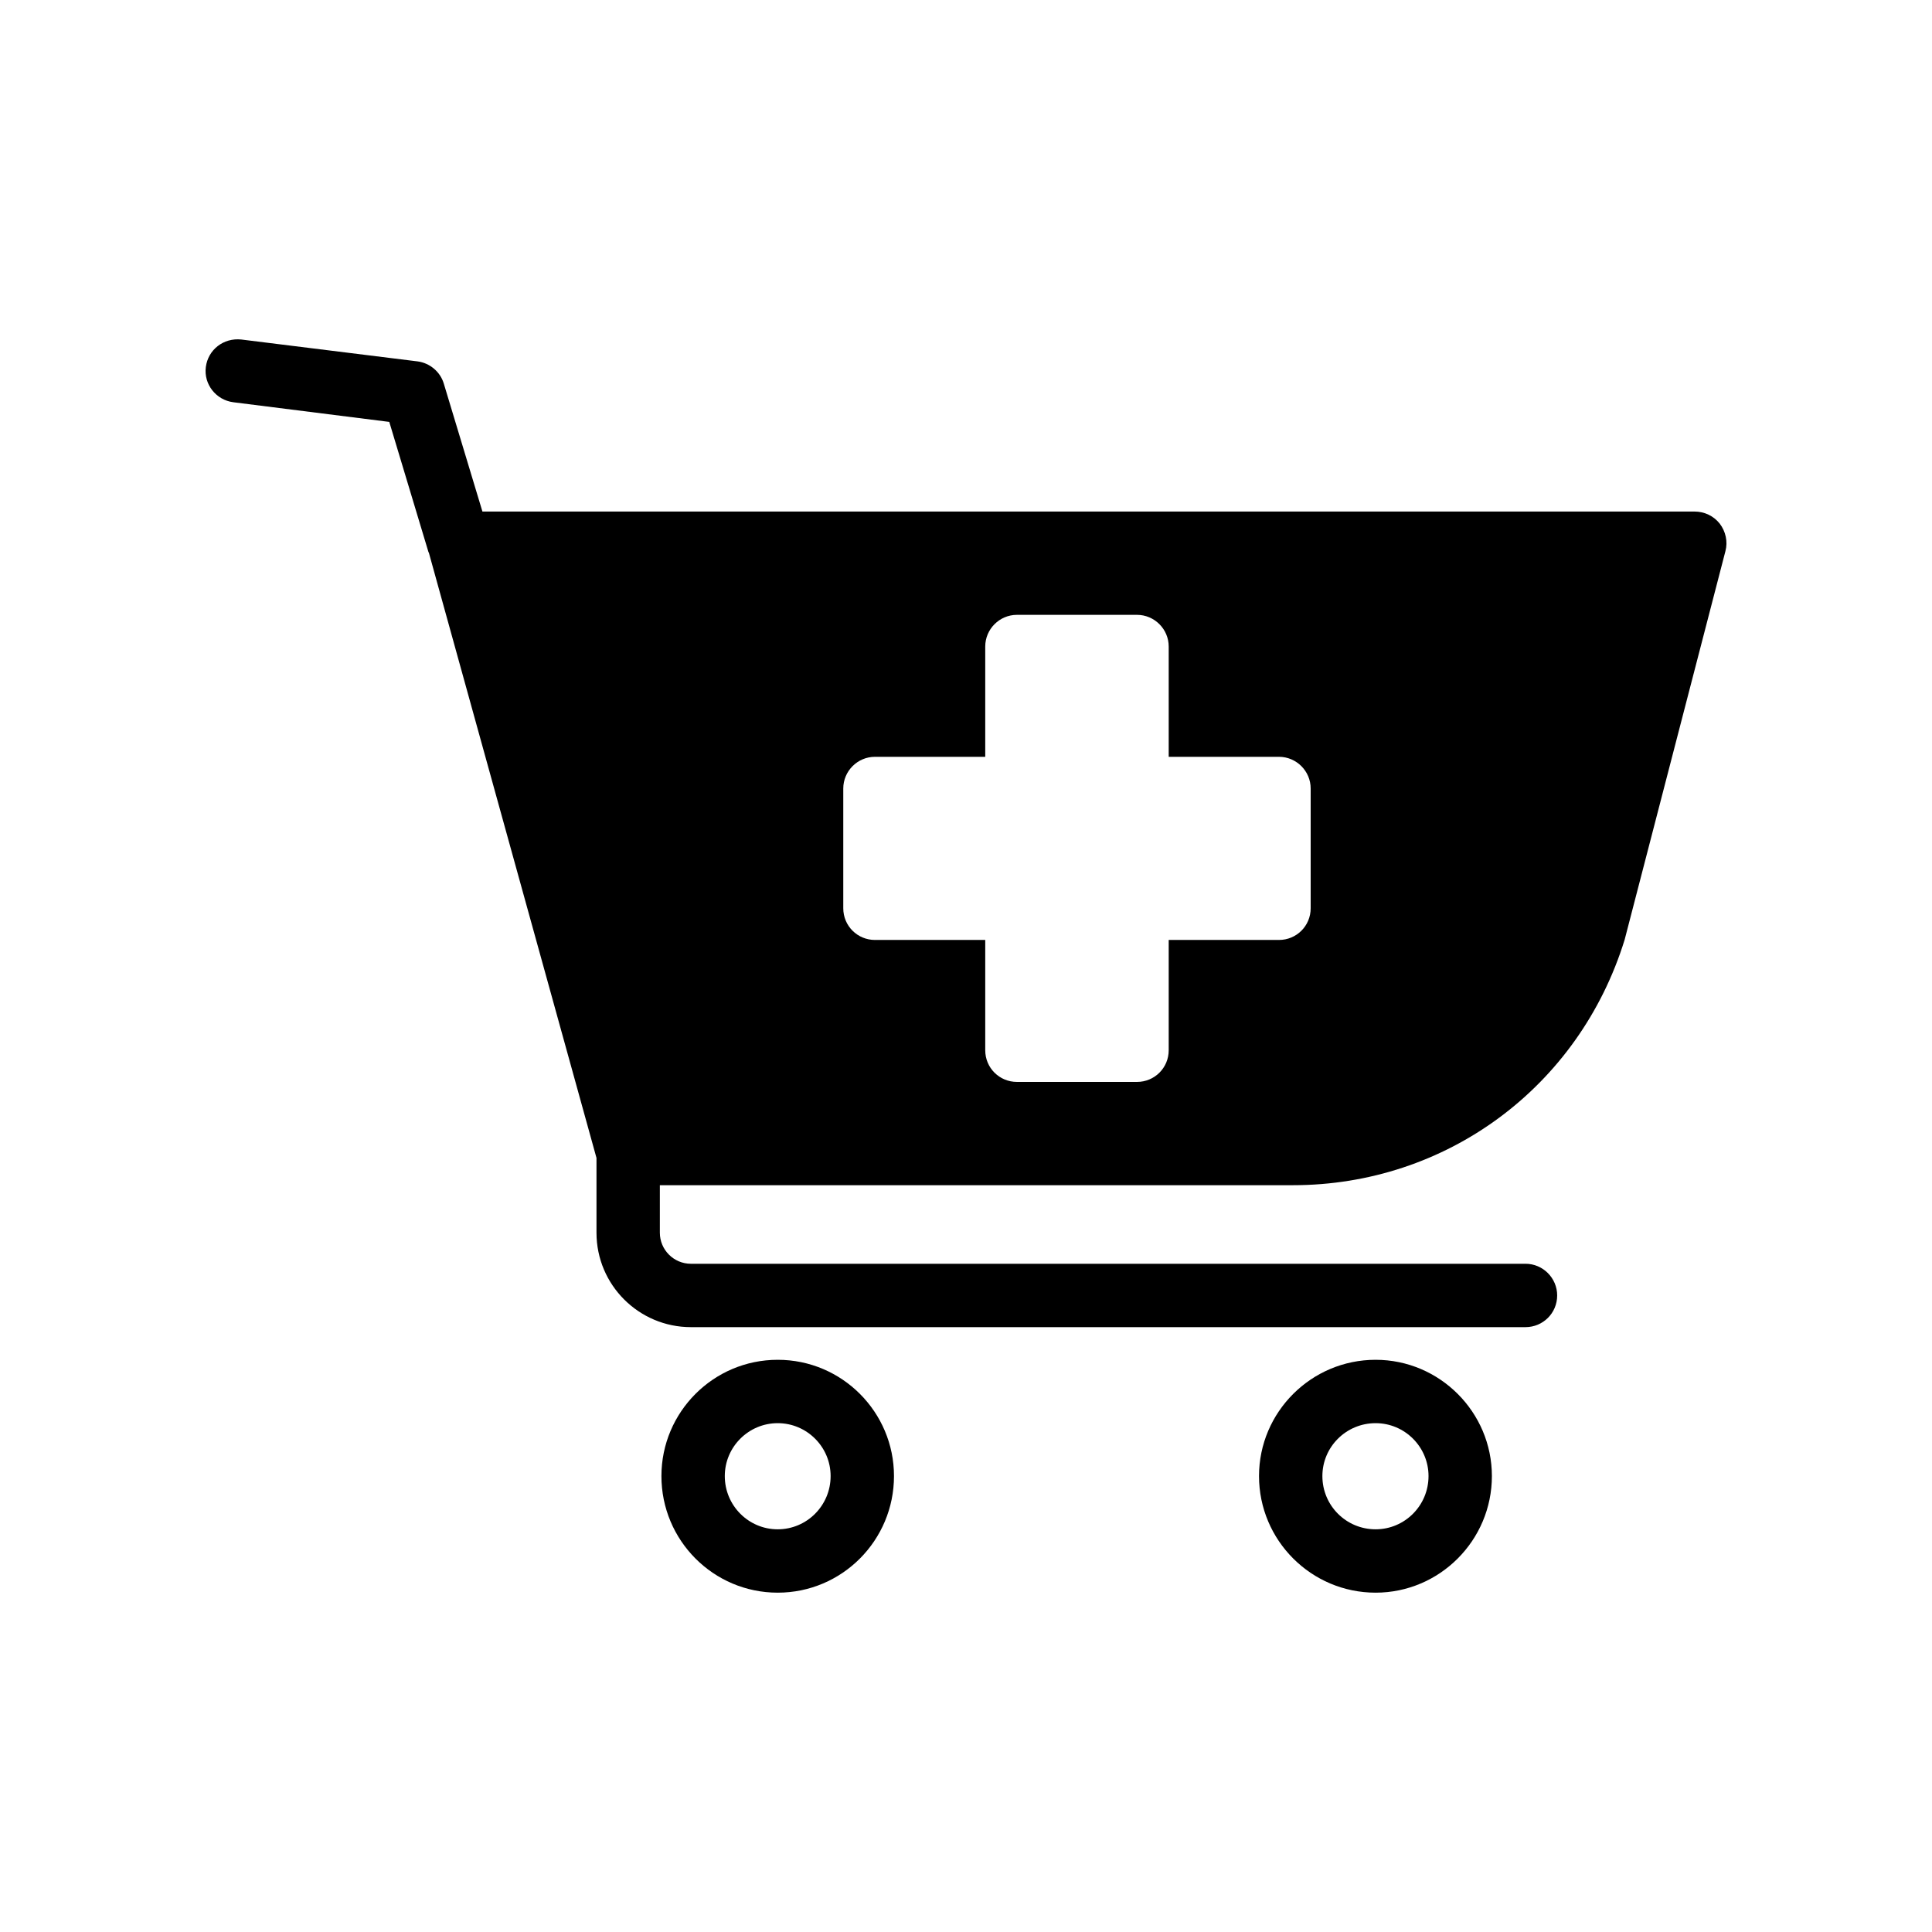
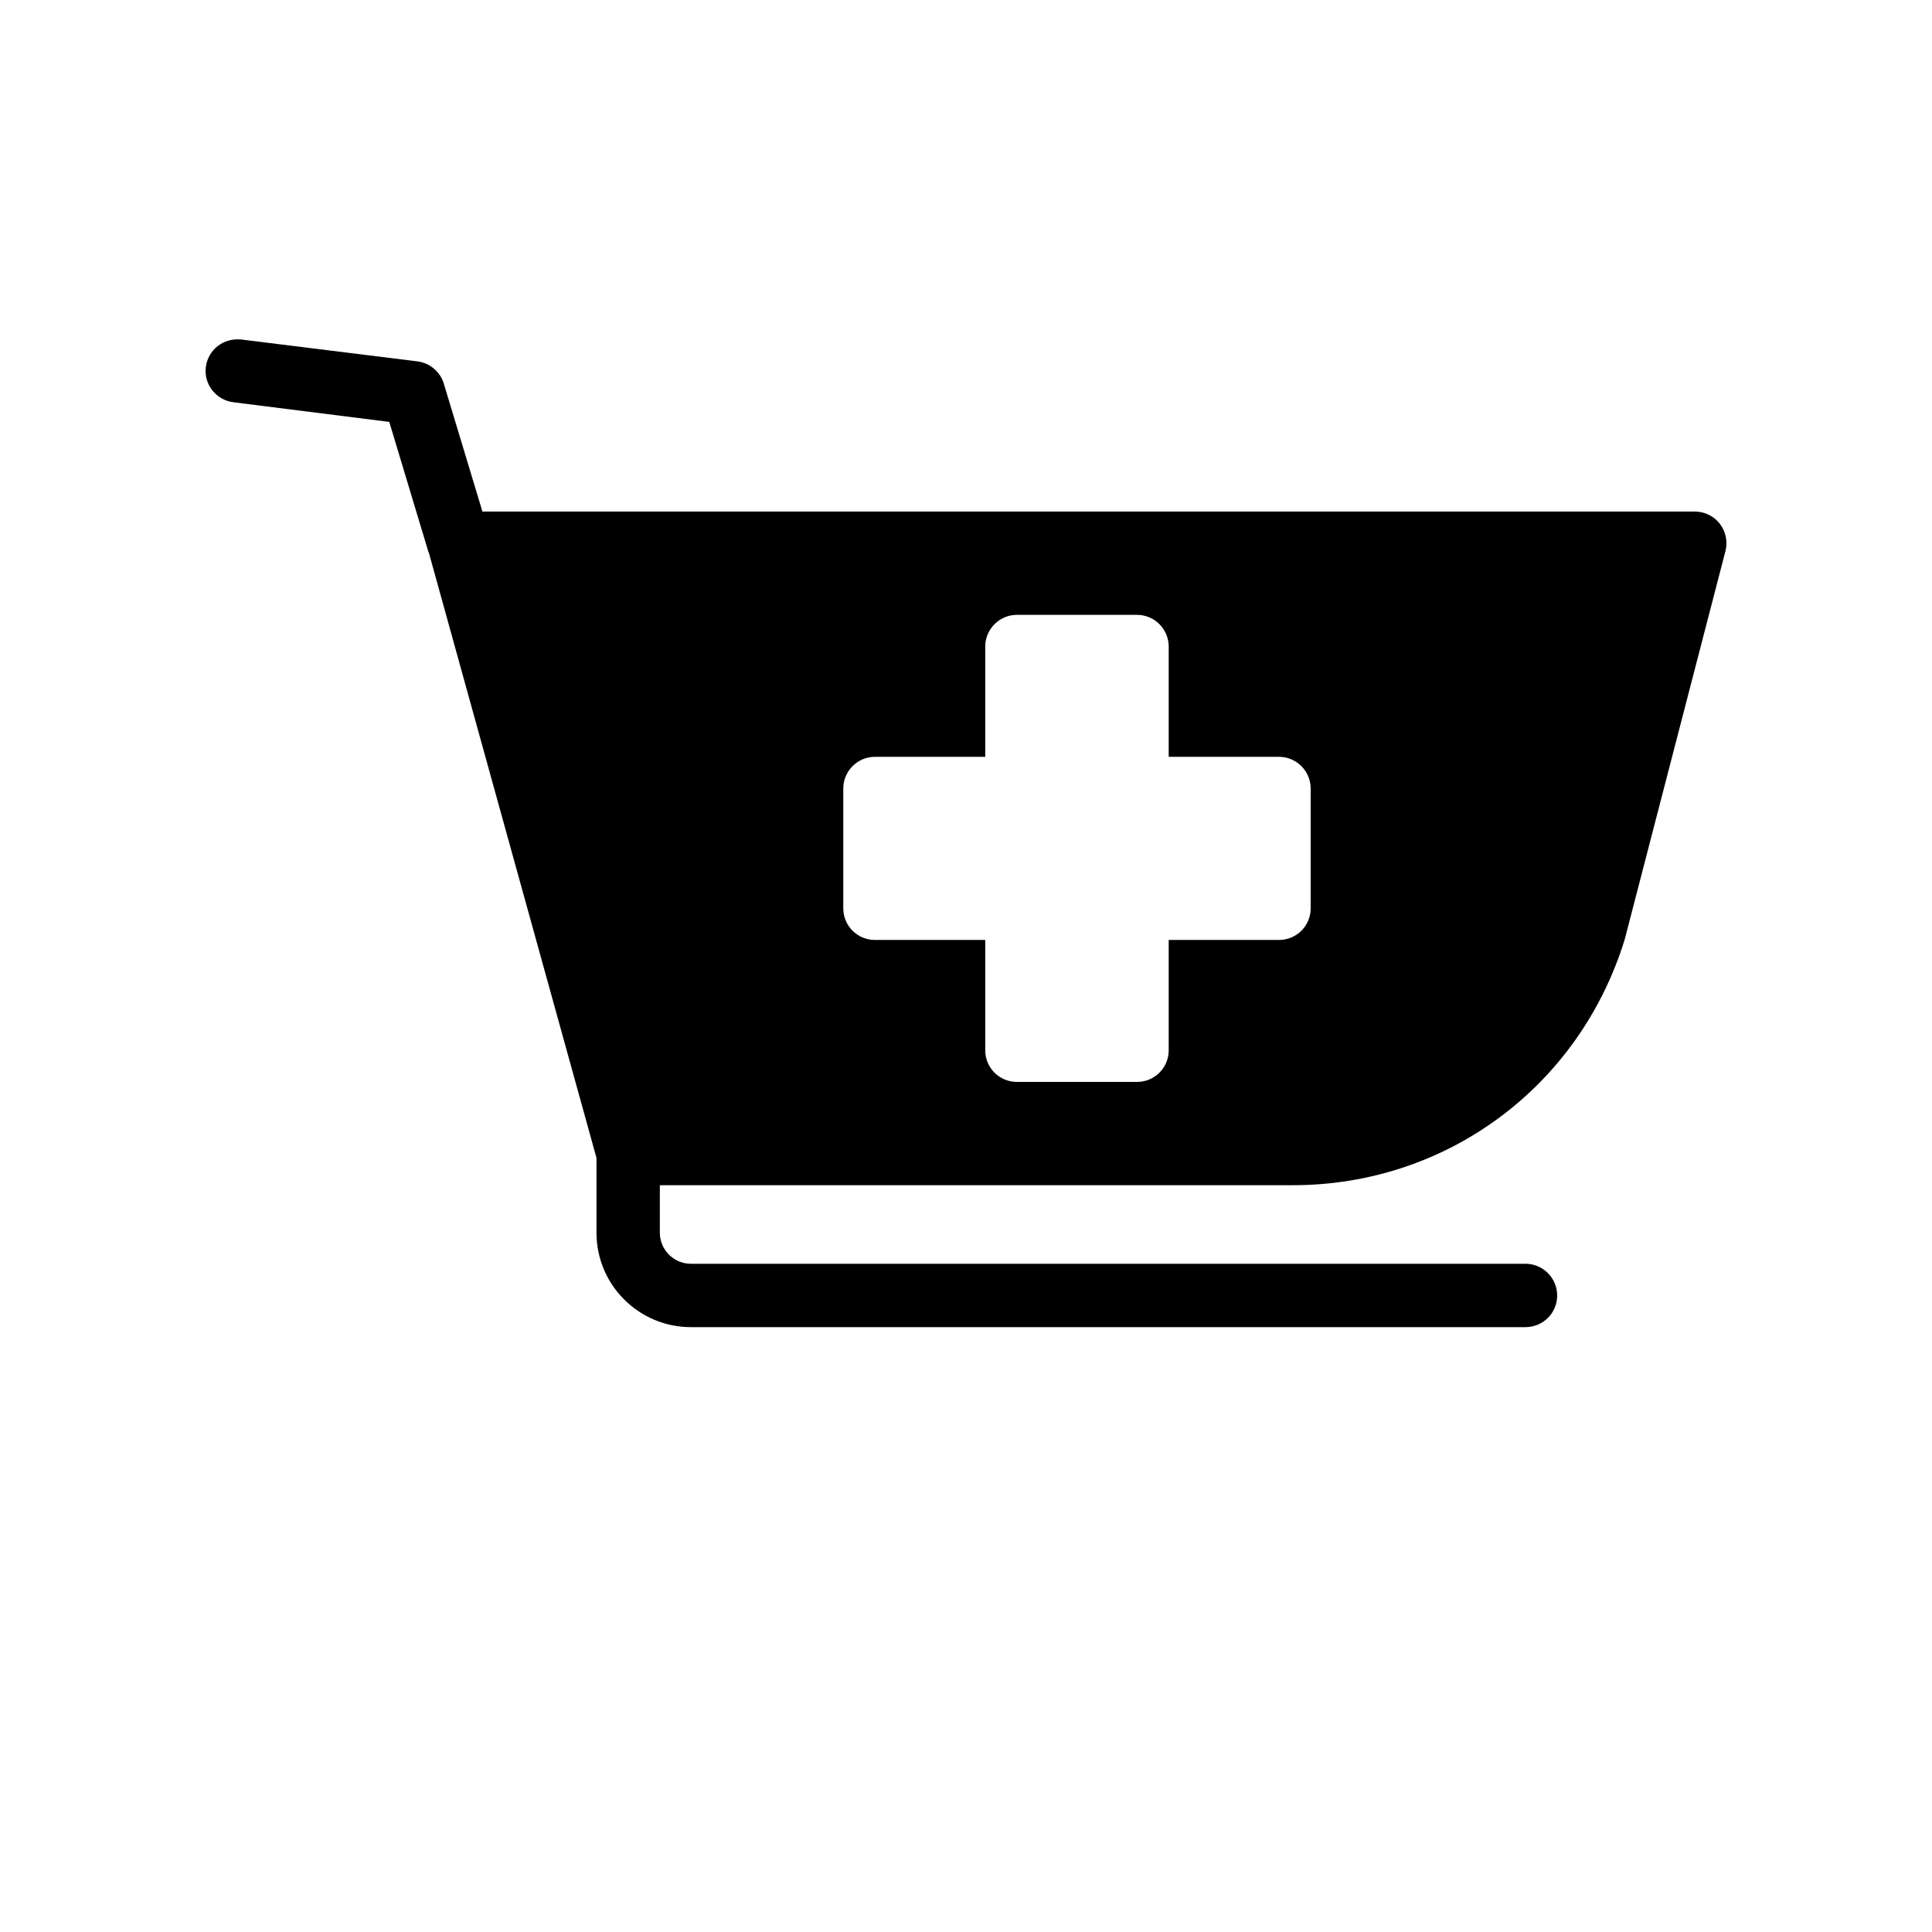
<svg xmlns="http://www.w3.org/2000/svg" fill="#000000" width="800px" height="800px" version="1.1" viewBox="144 144 512 512">
  <g>
    <path d="m593.11 279.57h-321.26l-10.242-33.922c-0.922-3.106-3.695-5.457-6.969-5.879l-46.688-5.793c-4.703-0.504-8.816 2.688-9.406 7.305-0.586 4.535 2.688 8.734 7.305 9.32l41.312 5.207 10.414 34.594c0.082 0 0.082 0 0.082 0.086l44.418 160.38v19.816c0 13.855 11.25 25.023 25.023 25.023h221.17c4.617 0 8.398-3.695 8.398-8.398 0-4.617-3.777-8.398-8.398-8.398l-221.17 0.004c-4.535 0-8.23-3.695-8.23-8.23v-12.594h167.77c40.559 0 75.824-25.945 87.914-65.074l26.703-102.95c0.672-2.519 0.086-5.207-1.512-7.305-1.598-2.019-4.031-3.195-6.637-3.195zm-101.77 105.13c0 4.703-3.777 8.398-8.398 8.398h-29.223v29.223c0 4.703-3.777 8.398-8.398 8.398h-31.824c-4.617 0-8.398-3.695-8.398-8.398v-29.223h-29.223c-4.617 0-8.398-3.695-8.398-8.398v-31.738c0-4.617 3.777-8.398 8.398-8.398h29.223v-29.223c0-4.617 3.777-8.398 8.398-8.398h31.824c4.617 0 8.398 3.777 8.398 8.398v29.223h29.223c4.617 0 8.398 3.777 8.398 8.398z" />
-     <path d="m508.55 504.36c-17.047 0-30.898 13.855-30.898 30.816 0 17.047 13.855 30.898 30.898 30.898 16.961 0 30.816-13.855 30.816-30.898 0-16.961-13.855-30.816-30.816-30.816zm0 44.922c-7.809 0-14.105-6.297-14.105-14.105 0-7.727 6.297-14.023 14.105-14.023 7.727 0 14.023 6.297 14.023 14.023 0 7.809-6.297 14.105-14.023 14.105z" />
-     <path d="m350.1 504.36c-17.047 0-30.816 13.855-30.816 30.816 0 17.047 13.77 30.898 30.816 30.898 17.047 0 30.816-13.855 30.816-30.898 0-16.961-13.77-30.816-30.816-30.816zm0 44.922c-7.727 0-14.023-6.297-14.023-14.105 0-7.727 6.297-14.023 14.023-14.023 7.727 0 14.023 6.297 14.023 14.023 0 7.809-6.297 14.105-14.023 14.105z" />
  </g>
</svg>